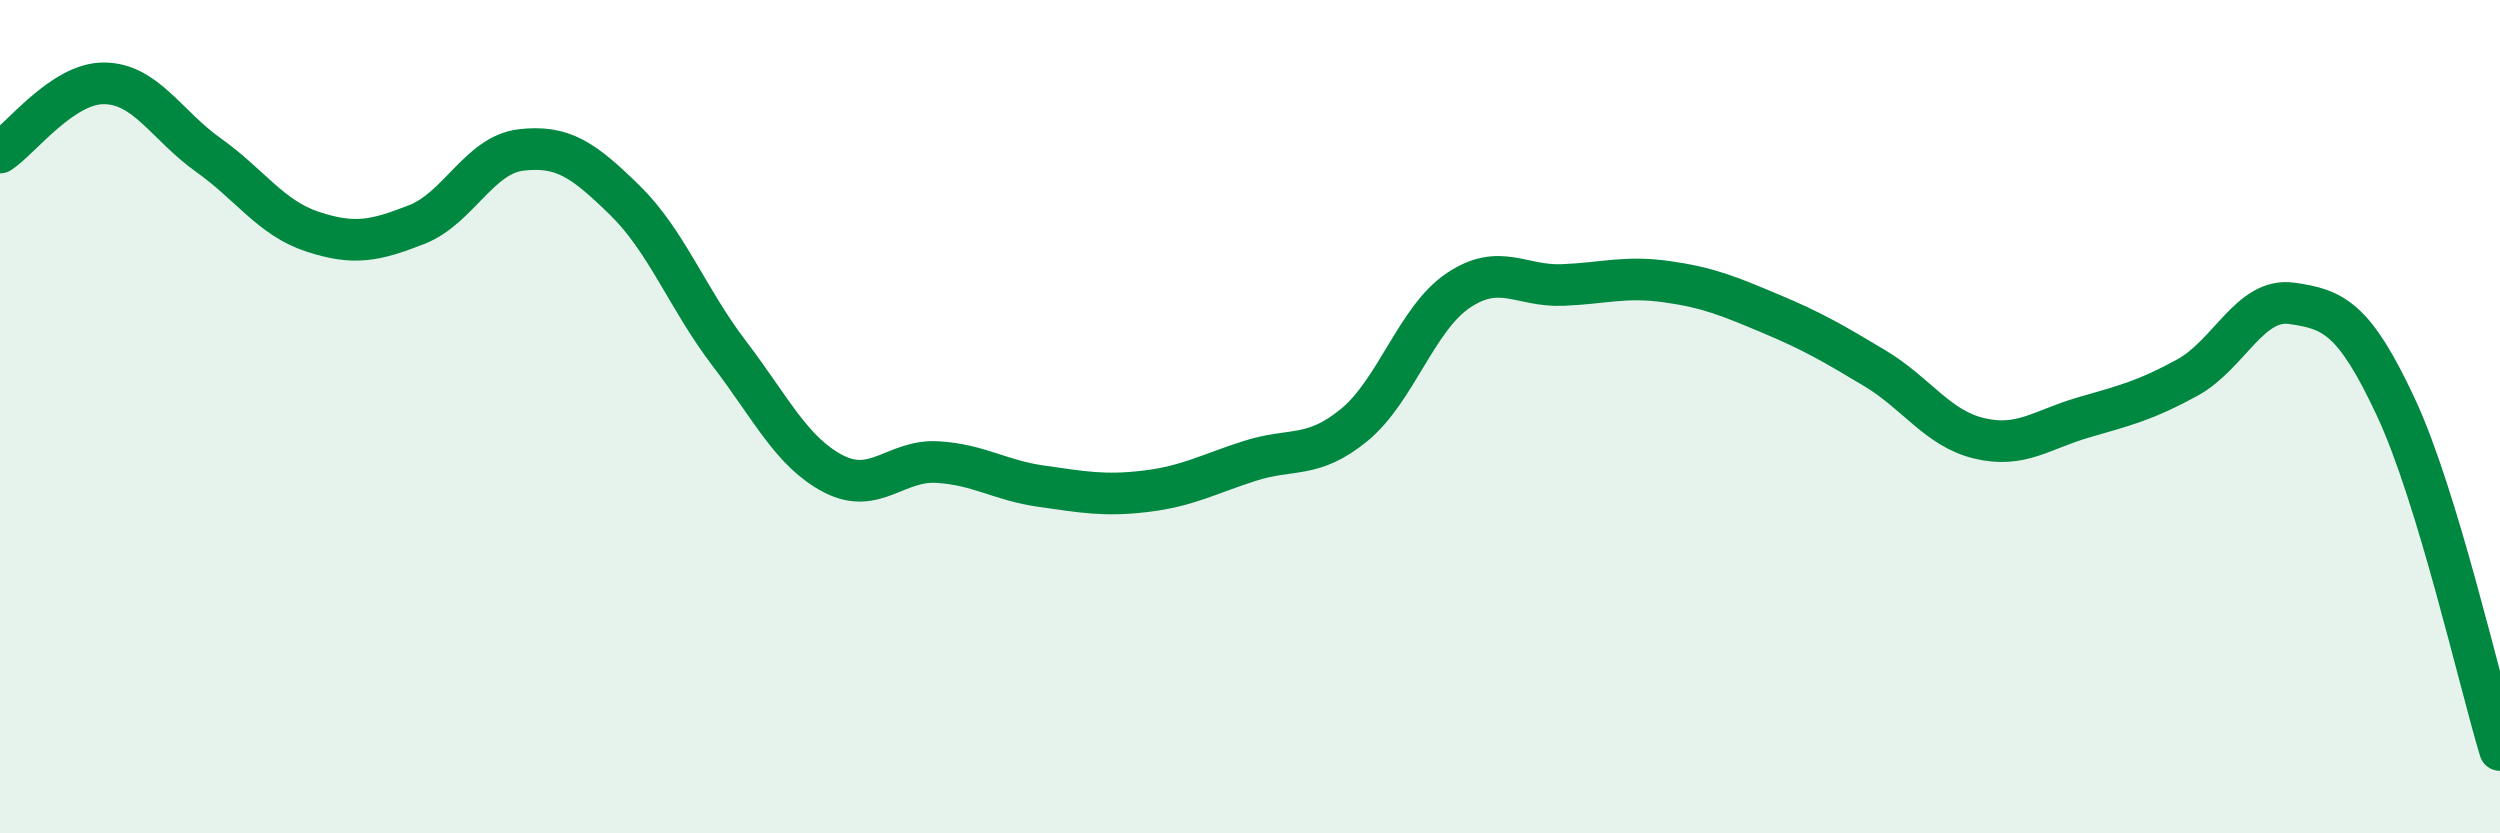
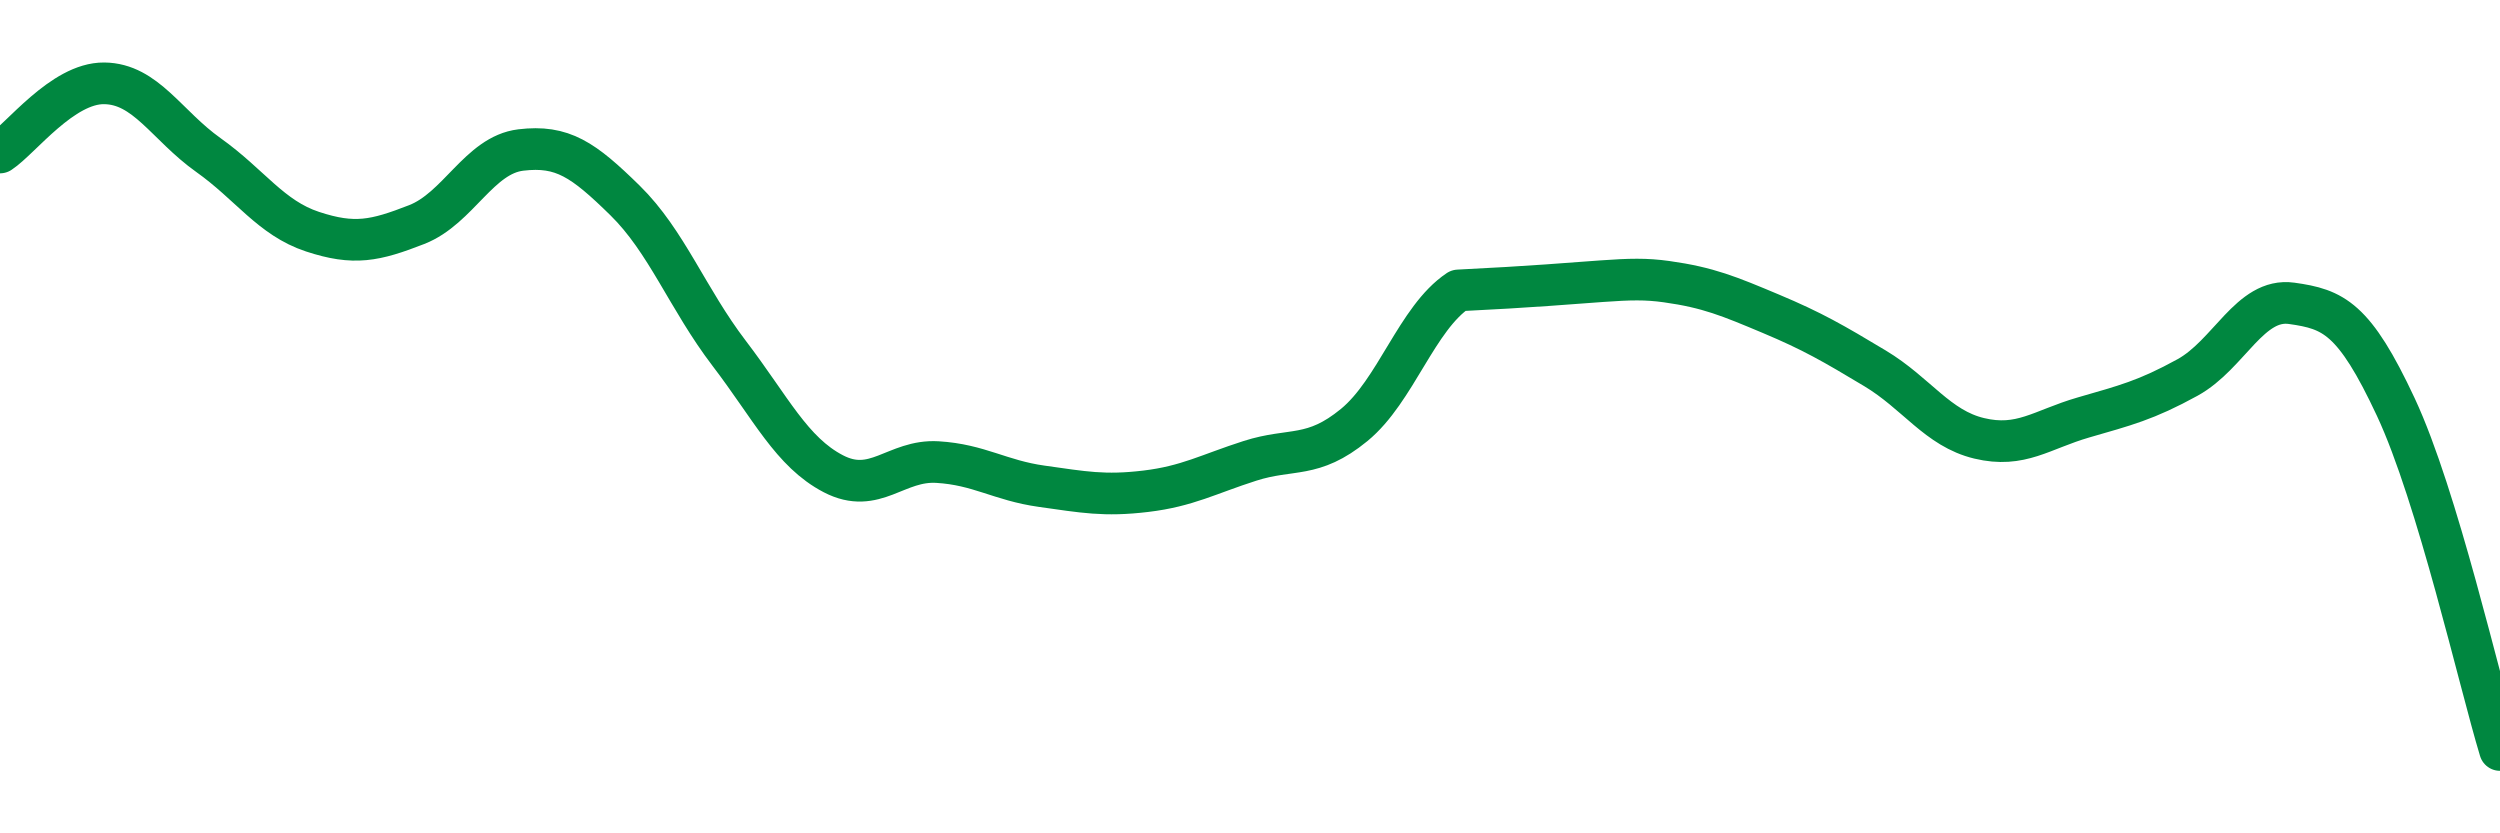
<svg xmlns="http://www.w3.org/2000/svg" width="60" height="20" viewBox="0 0 60 20">
-   <path d="M 0,3.66 C 0.5,3.33 1.5,1.99 2.5,2 C 3.5,2.01 4,3.01 5,3.72 C 6,4.43 6.5,5.23 7.5,5.56 C 8.5,5.89 9,5.78 10,5.39 C 11,5 11.5,3.72 12.5,3.6 C 13.5,3.48 14,3.83 15,4.81 C 16,5.79 16.5,7.17 17.5,8.48 C 18.5,9.79 19,10.85 20,11.37 C 21,11.89 21.5,11.03 22.5,11.09 C 23.5,11.15 24,11.53 25,11.67 C 26,11.81 26.5,11.91 27.5,11.79 C 28.5,11.67 29,11.38 30,11.06 C 31,10.74 31.5,11.02 32.5,10.2 C 33.5,9.38 34,7.64 35,6.97 C 36,6.3 36.5,6.88 37.5,6.84 C 38.5,6.8 39,6.62 40,6.76 C 41,6.9 41.5,7.11 42.5,7.53 C 43.5,7.95 44,8.24 45,8.84 C 46,9.44 46.5,10.28 47.5,10.52 C 48.5,10.76 49,10.31 50,10.02 C 51,9.73 51.5,9.61 52.5,9.06 C 53.5,8.51 54,7.14 55,7.28 C 56,7.42 56.5,7.63 57.5,9.77 C 58.5,11.91 59.5,16.35 60,18L60 20L0 20Z" fill="#008740" opacity="0.1" stroke-linecap="round" stroke-linejoin="round" />
-   <path d="M 0,3.66 C 0.5,3.33 1.5,1.99 2.5,2 C 3.5,2.01 4,3.01 5,3.72 C 6,4.43 6.5,5.23 7.5,5.56 C 8.5,5.89 9,5.78 10,5.39 C 11,5 11.5,3.72 12.5,3.6 C 13.5,3.48 14,3.83 15,4.81 C 16,5.79 16.5,7.17 17.5,8.48 C 18.5,9.79 19,10.85 20,11.37 C 21,11.89 21.5,11.03 22.5,11.09 C 23.5,11.15 24,11.53 25,11.67 C 26,11.81 26.5,11.91 27.5,11.79 C 28.5,11.67 29,11.38 30,11.06 C 31,10.74 31.5,11.02 32.5,10.2 C 33.5,9.38 34,7.64 35,6.97 C 36,6.3 36.5,6.88 37.5,6.84 C 38.5,6.8 39,6.62 40,6.76 C 41,6.9 41.5,7.11 42.5,7.53 C 43.5,7.95 44,8.24 45,8.84 C 46,9.44 46.5,10.28 47.5,10.52 C 48.5,10.76 49,10.31 50,10.02 C 51,9.73 51.5,9.61 52.5,9.06 C 53.5,8.51 54,7.14 55,7.28 C 56,7.42 56.5,7.63 57.5,9.77 C 58.5,11.91 59.5,16.35 60,18" stroke="#008740" stroke-width="1" fill="none" stroke-linecap="round" stroke-linejoin="round" />
+   <path d="M 0,3.66 C 0.5,3.33 1.5,1.99 2.5,2 C 3.5,2.01 4,3.01 5,3.72 C 6,4.43 6.5,5.23 7.5,5.56 C 8.5,5.89 9,5.78 10,5.39 C 11,5 11.5,3.72 12.5,3.6 C 13.5,3.48 14,3.83 15,4.81 C 16,5.79 16.5,7.17 17.5,8.48 C 18.5,9.79 19,10.85 20,11.37 C 21,11.89 21.5,11.03 22.5,11.09 C 23.5,11.15 24,11.53 25,11.67 C 26,11.81 26.5,11.91 27.5,11.79 C 28.5,11.67 29,11.38 30,11.06 C 31,10.74 31.5,11.02 32.5,10.2 C 33.5,9.38 34,7.64 35,6.97 C 38.5,6.8 39,6.62 40,6.76 C 41,6.9 41.5,7.11 42.5,7.53 C 43.5,7.95 44,8.24 45,8.84 C 46,9.44 46.5,10.28 47.5,10.52 C 48.5,10.76 49,10.31 50,10.02 C 51,9.73 51.5,9.61 52.5,9.06 C 53.5,8.51 54,7.14 55,7.28 C 56,7.42 56.5,7.63 57.5,9.77 C 58.5,11.91 59.5,16.35 60,18" stroke="#008740" stroke-width="1" fill="none" stroke-linecap="round" stroke-linejoin="round" />
</svg>